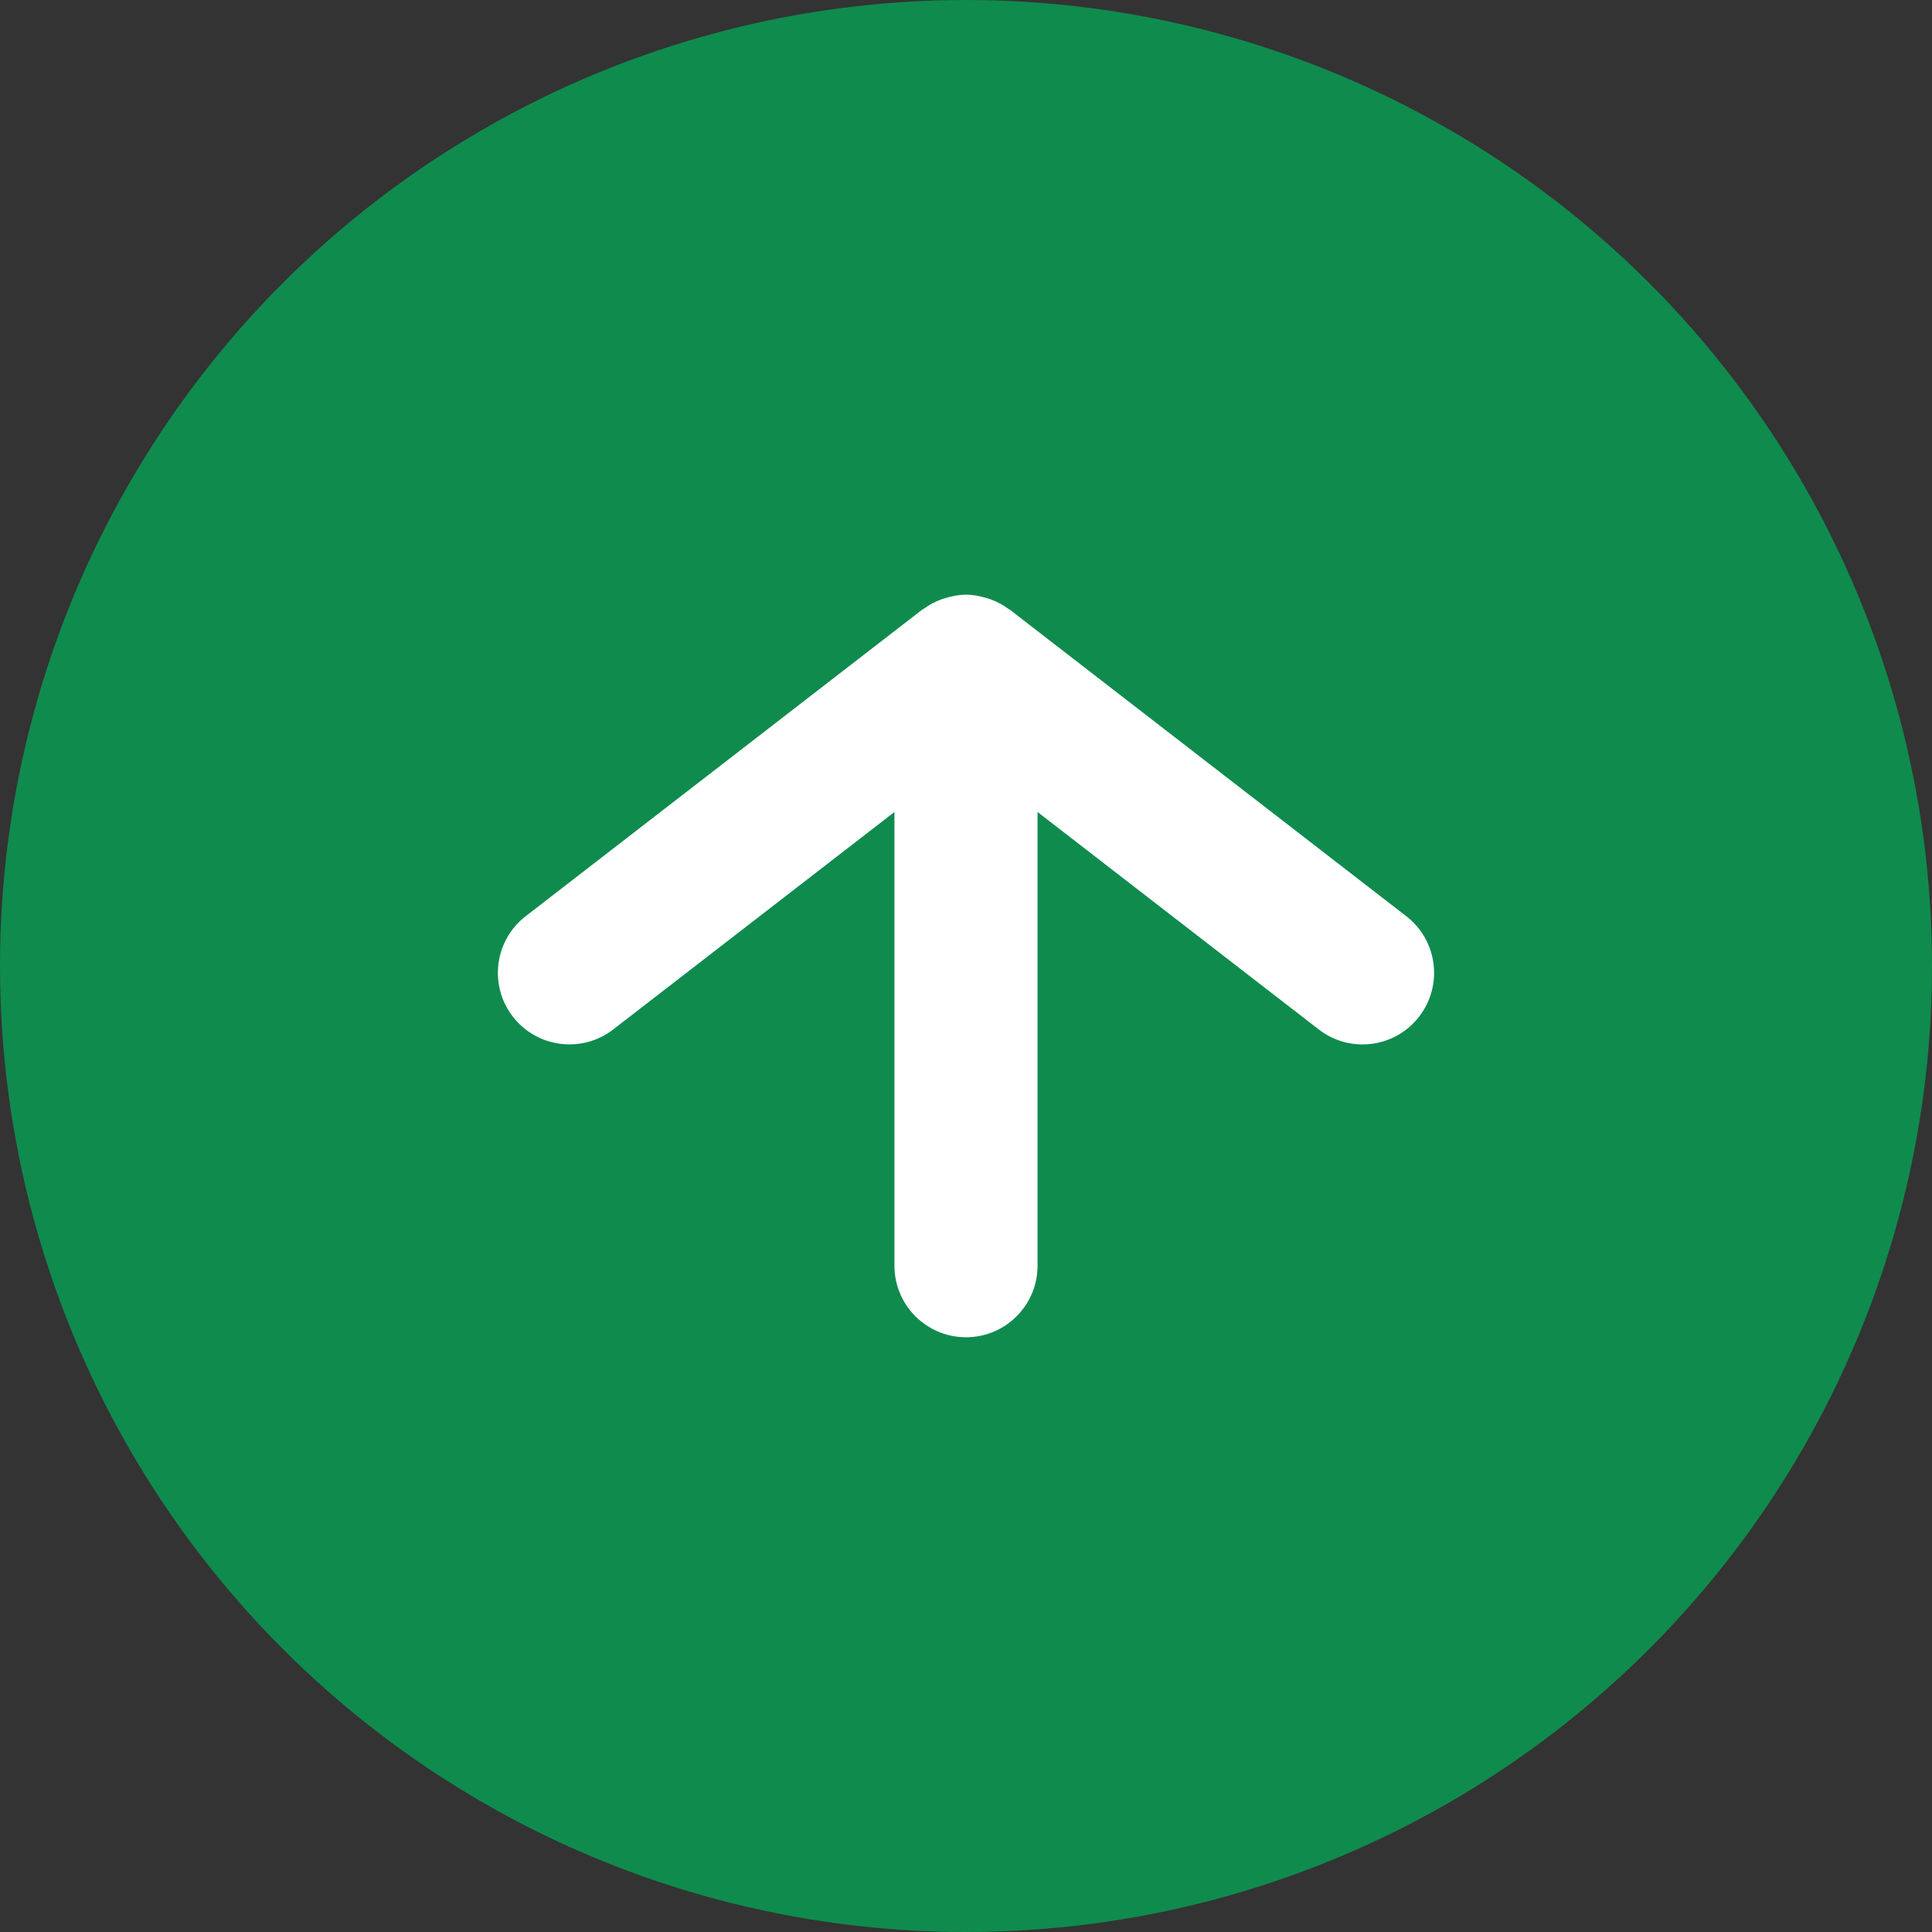
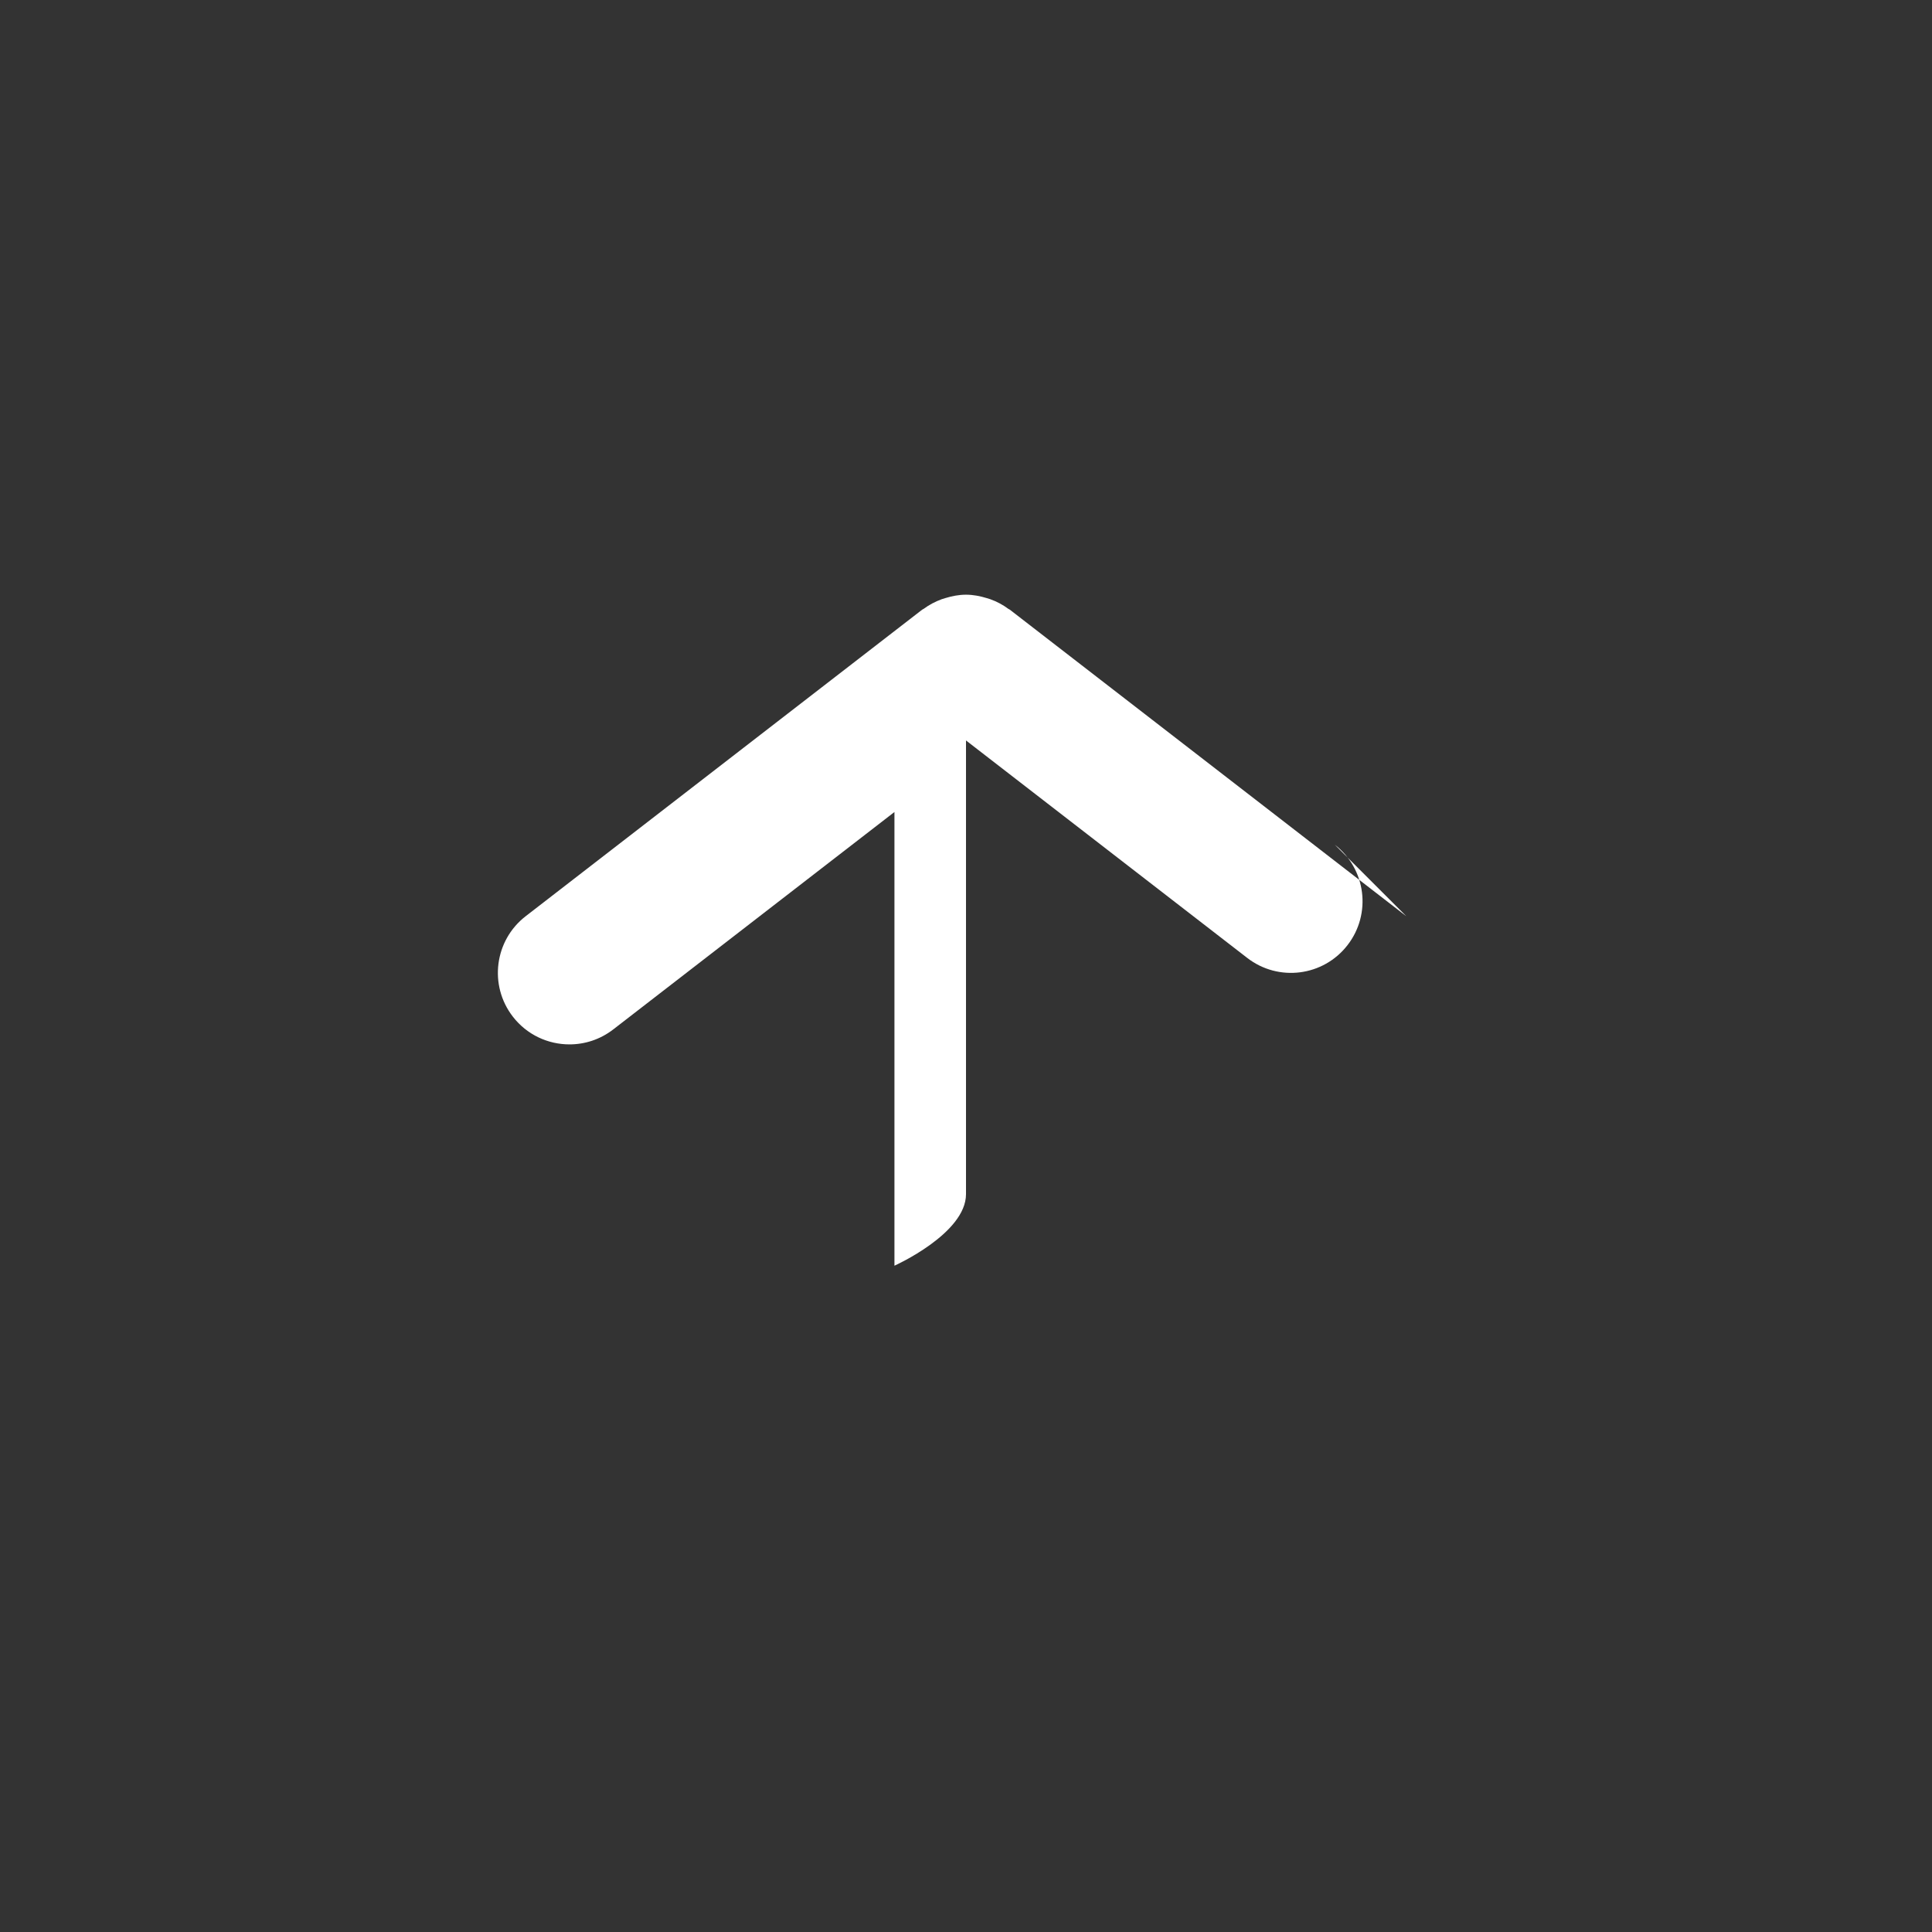
<svg xmlns="http://www.w3.org/2000/svg" id="_レイヤー_2" viewBox="0 0 54 54">
  <rect x="0" y="0" width="54" height="54" fill="#333333" stroke="none" />
  <defs>
    <style>.cls-1{fill:#0f8b4e;}.cls-2{fill:#fff;}</style>
  </defs>
  <g id="_レイヤー_2-2">
-     <circle class="cls-1" cx="27" cy="27" r="27" />
-     <path class="cls-2" d="M39.307,25.609l-11.083-8.569c-.011-.009-.025-.011-.037-.02-.154-.115-.325-.206-.509-.272-.033-.012-.066-.021-.1-.031-.184-.056-.376-.095-.578-.095s-.394.039-.578.095c-.034.01-.067.019-.1.031-.184.067-.354.158-.509.272-.011.008-.025.011-.037.02l-11.084,8.569c-.873.676-1.034,1.932-.358,2.806.394.51.985.776,1.583.776.428,0,.858-.136,1.223-.418l7.86-6.077v12.681c0,1.104.896,2,2,2s2-.896,2-2v-12.681l7.859,6.077c.874.678,2.131.517,2.806-.358.676-.874.516-2.13-.358-2.806Z" />
+     <path class="cls-2" d="M39.307,25.609l-11.083-8.569c-.011-.009-.025-.011-.037-.02-.154-.115-.325-.206-.509-.272-.033-.012-.066-.021-.1-.031-.184-.056-.376-.095-.578-.095s-.394.039-.578.095c-.034.01-.067.019-.1.031-.184.067-.354.158-.509.272-.011.008-.025.011-.037.02l-11.084,8.569c-.873.676-1.034,1.932-.358,2.806.394.51.985.776,1.583.776.428,0,.858-.136,1.223-.418l7.86-6.077v12.681s2-.896,2-2v-12.681l7.859,6.077c.874.678,2.131.517,2.806-.358.676-.874.516-2.13-.358-2.806Z" />
  </g>
</svg>